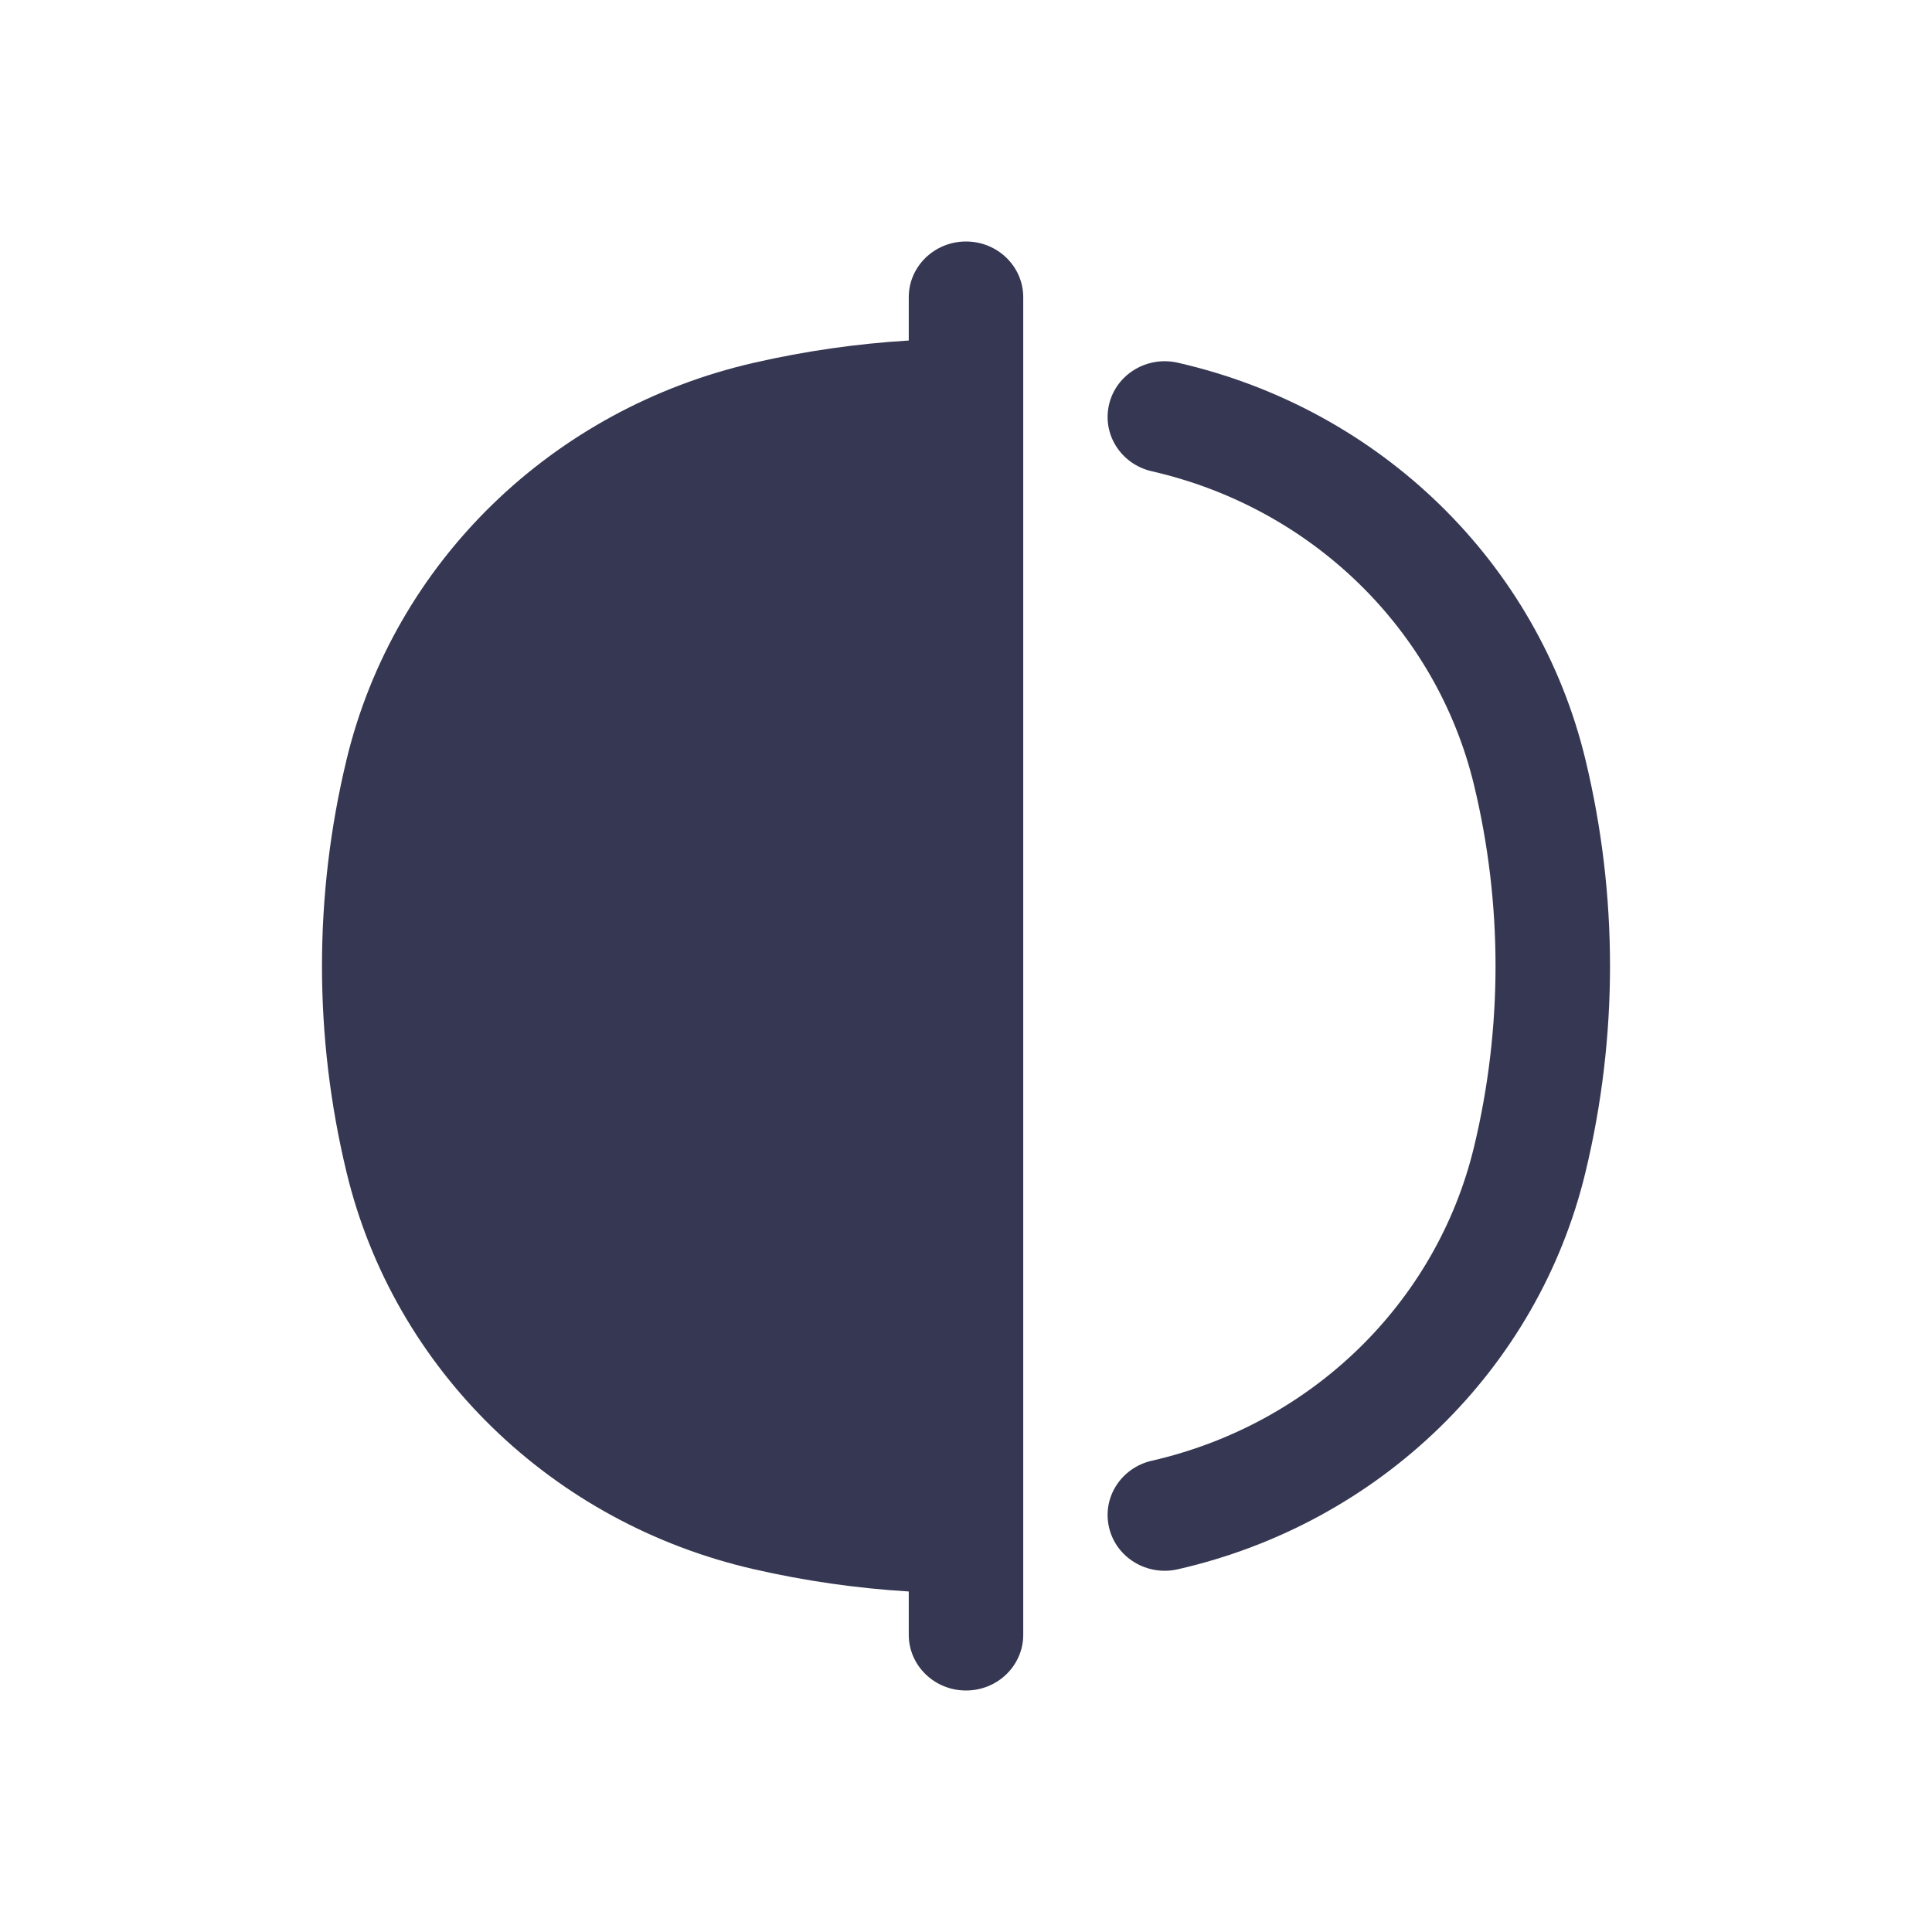
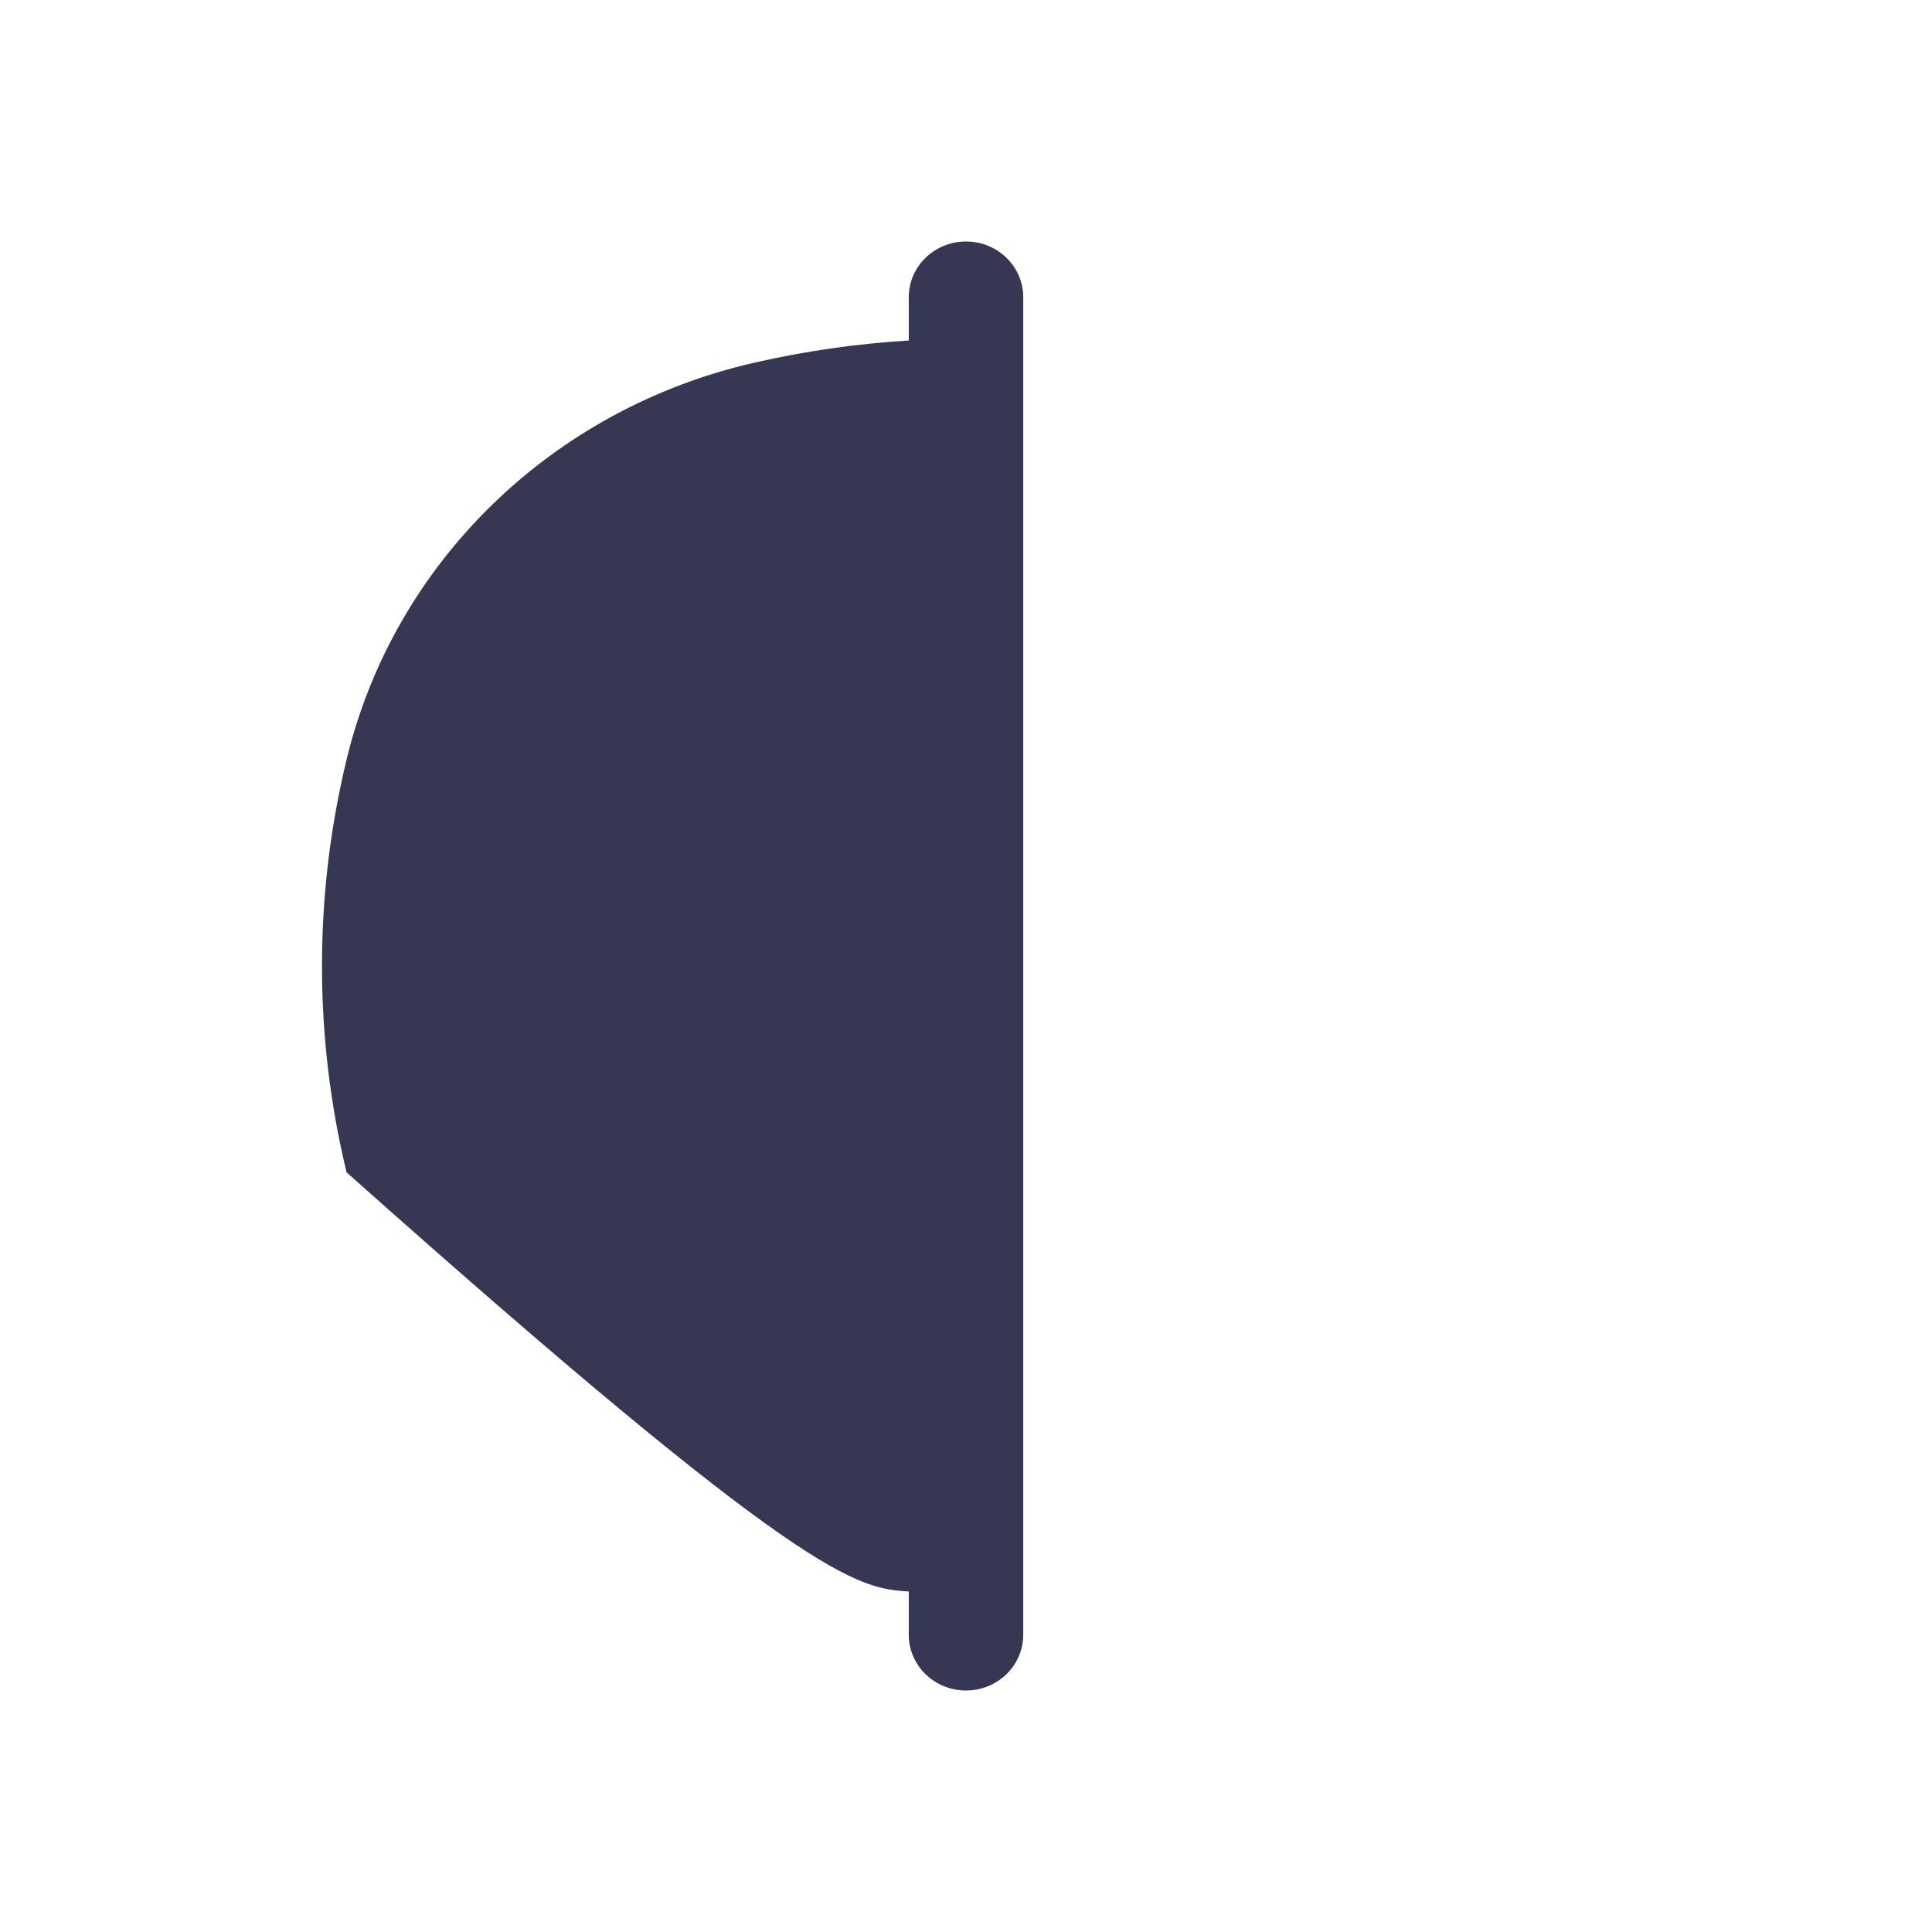
<svg xmlns="http://www.w3.org/2000/svg" width="800px" height="800px" viewBox="0 0 24 24" fill="none">
-   <path d="M12.711 3.692C12.711 3.31 12.393 3 12 3C11.607 3 11.289 3.31 11.289 3.692V4.23C10.644 4.269 10.001 4.361 9.368 4.506C6.856 5.079 4.894 6.99 4.305 9.437C3.898 11.123 3.898 12.877 4.305 14.563C4.894 17.01 6.856 18.921 9.368 19.494C10.001 19.639 10.644 19.731 11.289 19.77L11.289 20.308C11.289 20.69 11.607 21 12 21C12.393 21 12.711 20.69 12.711 20.308L12.711 3.692Z" fill="#363853" />
-   <path d="M14.632 4.506C14.25 4.418 13.867 4.649 13.778 5.021C13.688 5.394 13.925 5.766 14.307 5.854C16.294 6.307 17.845 7.818 18.311 9.753C18.667 11.231 18.667 12.769 18.311 14.247C17.845 16.182 16.294 17.692 14.307 18.146C13.925 18.234 13.688 18.606 13.778 18.979C13.867 19.351 14.25 19.582 14.632 19.494C17.145 18.921 19.106 17.01 19.695 14.563C20.102 12.877 20.102 11.123 19.695 9.437C19.106 6.99 17.145 5.079 14.632 4.506Z" fill="#363853" />
+   <path d="M12.711 3.692C12.711 3.31 12.393 3 12 3C11.607 3 11.289 3.31 11.289 3.692V4.23C10.644 4.269 10.001 4.361 9.368 4.506C6.856 5.079 4.894 6.99 4.305 9.437C3.898 11.123 3.898 12.877 4.305 14.563C10.001 19.639 10.644 19.731 11.289 19.77L11.289 20.308C11.289 20.69 11.607 21 12 21C12.393 21 12.711 20.69 12.711 20.308L12.711 3.692Z" fill="#363853" />
</svg>